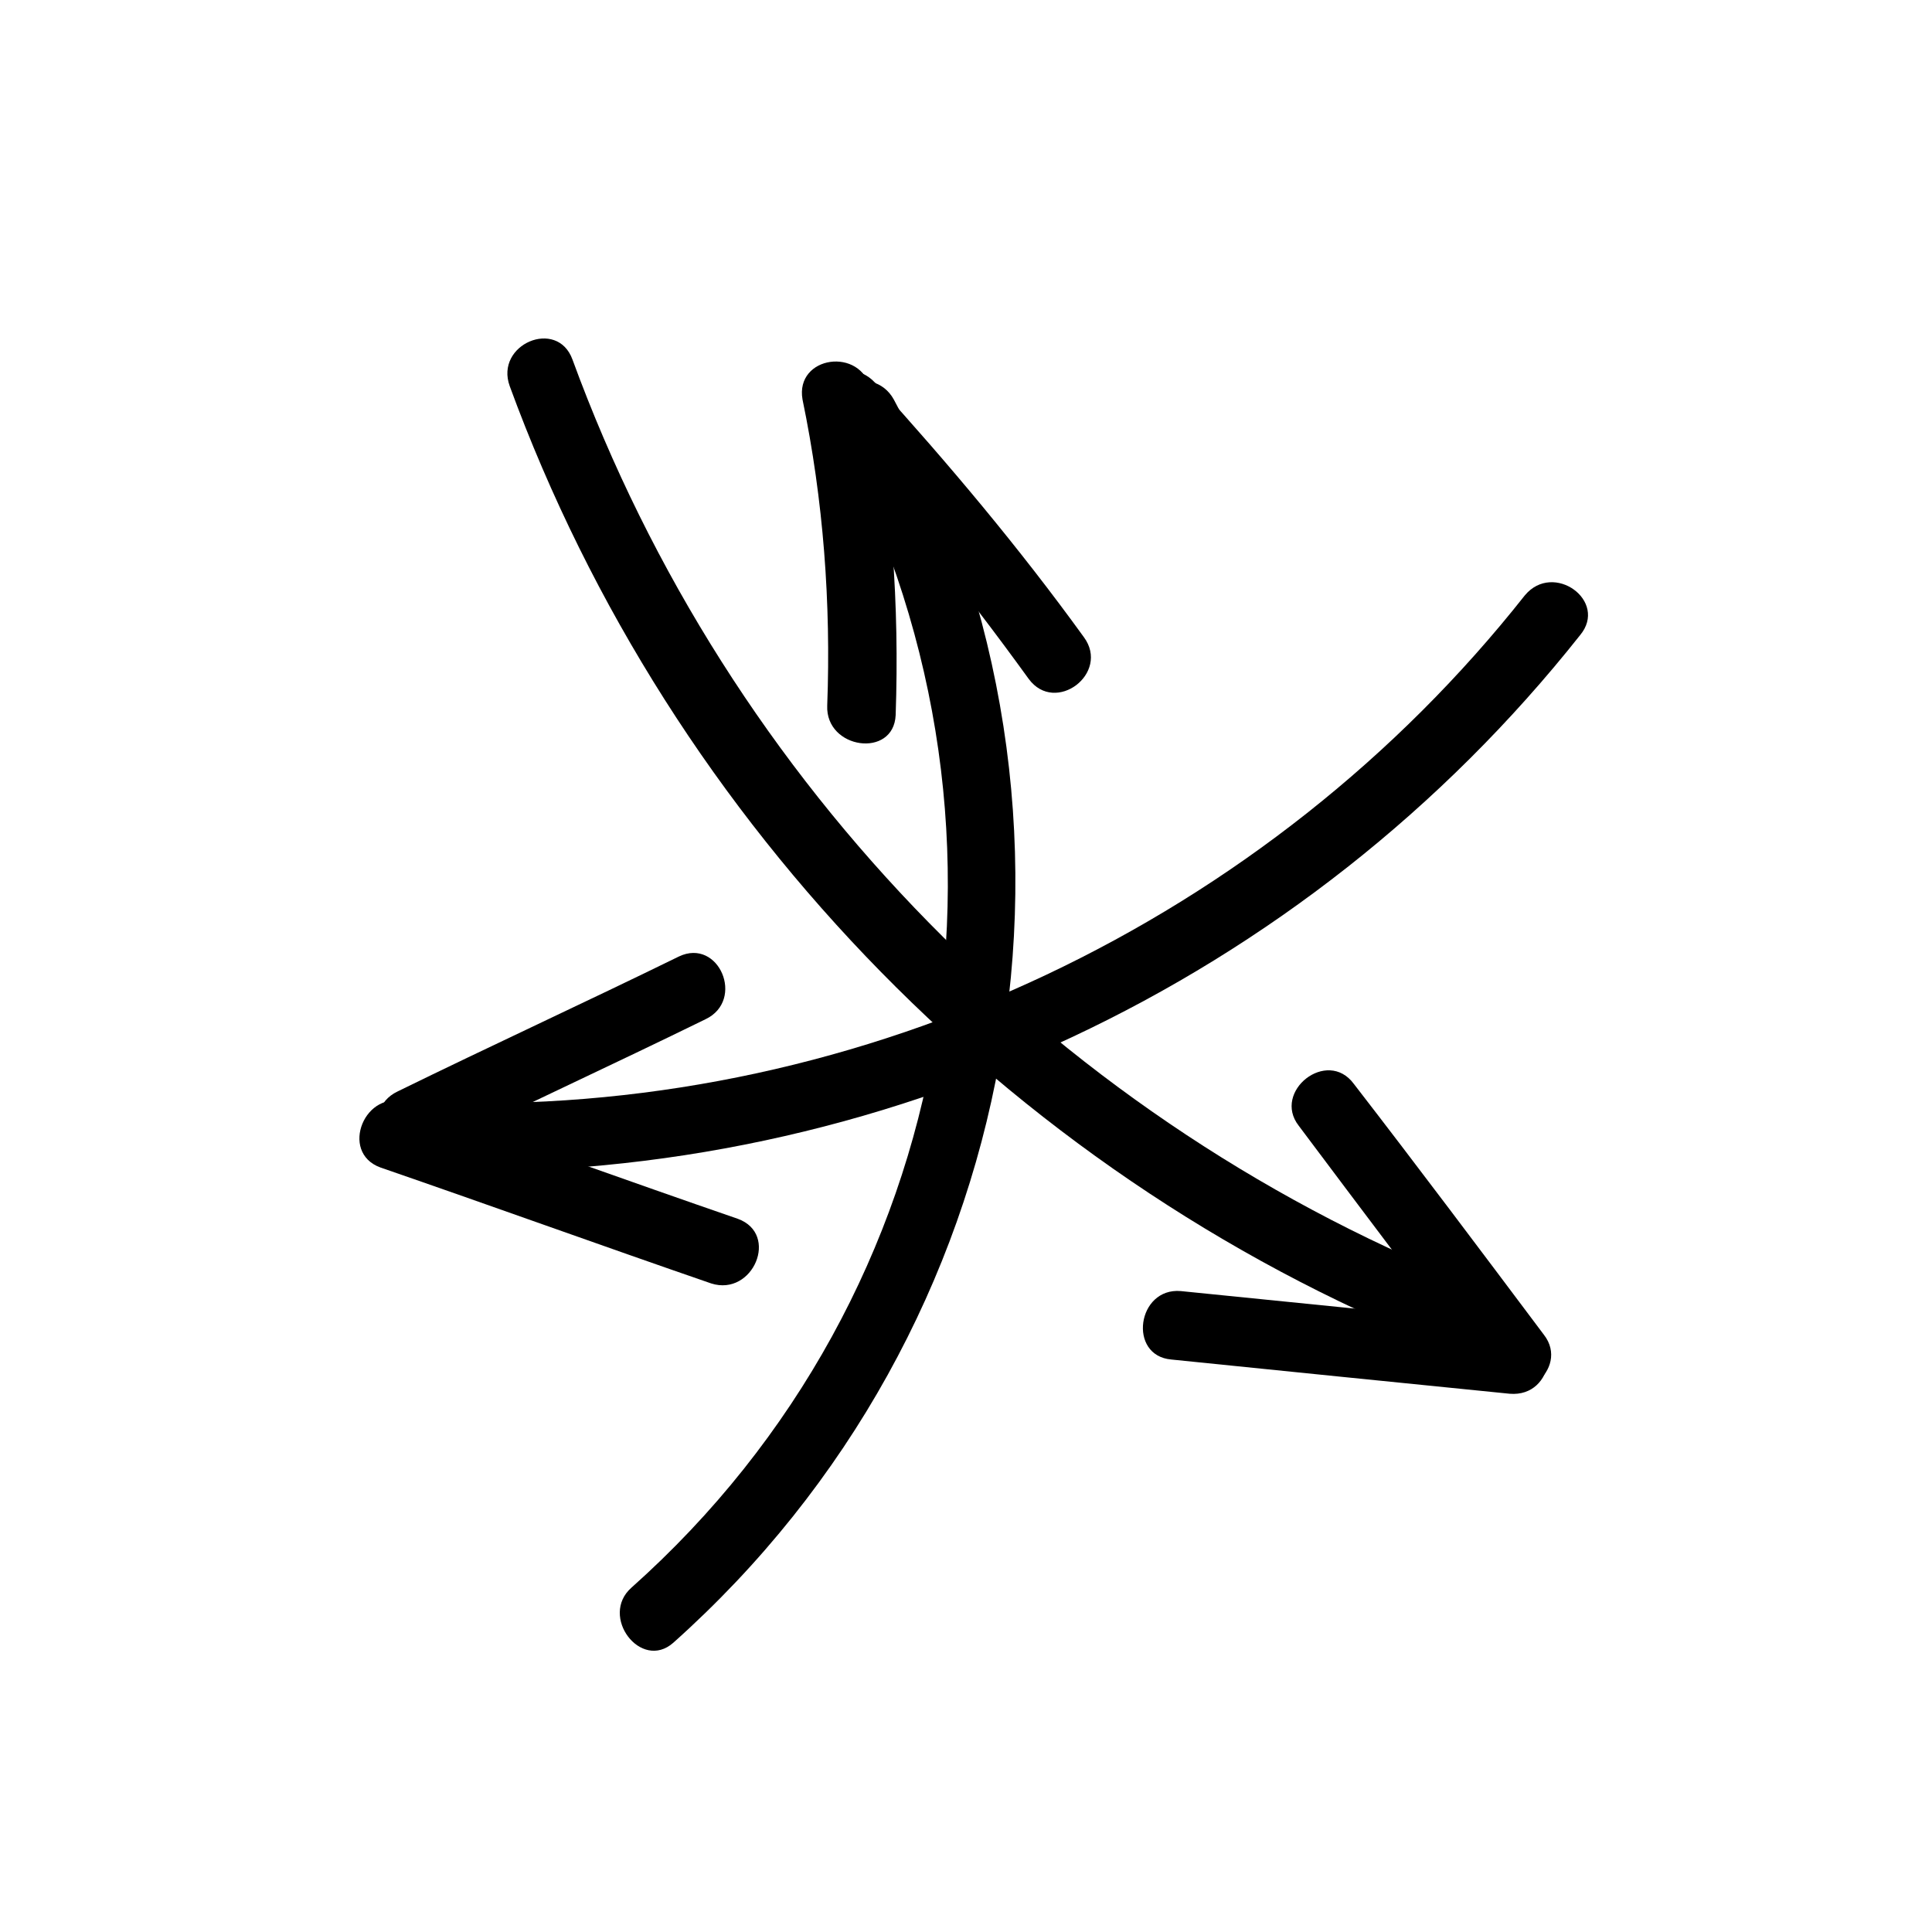
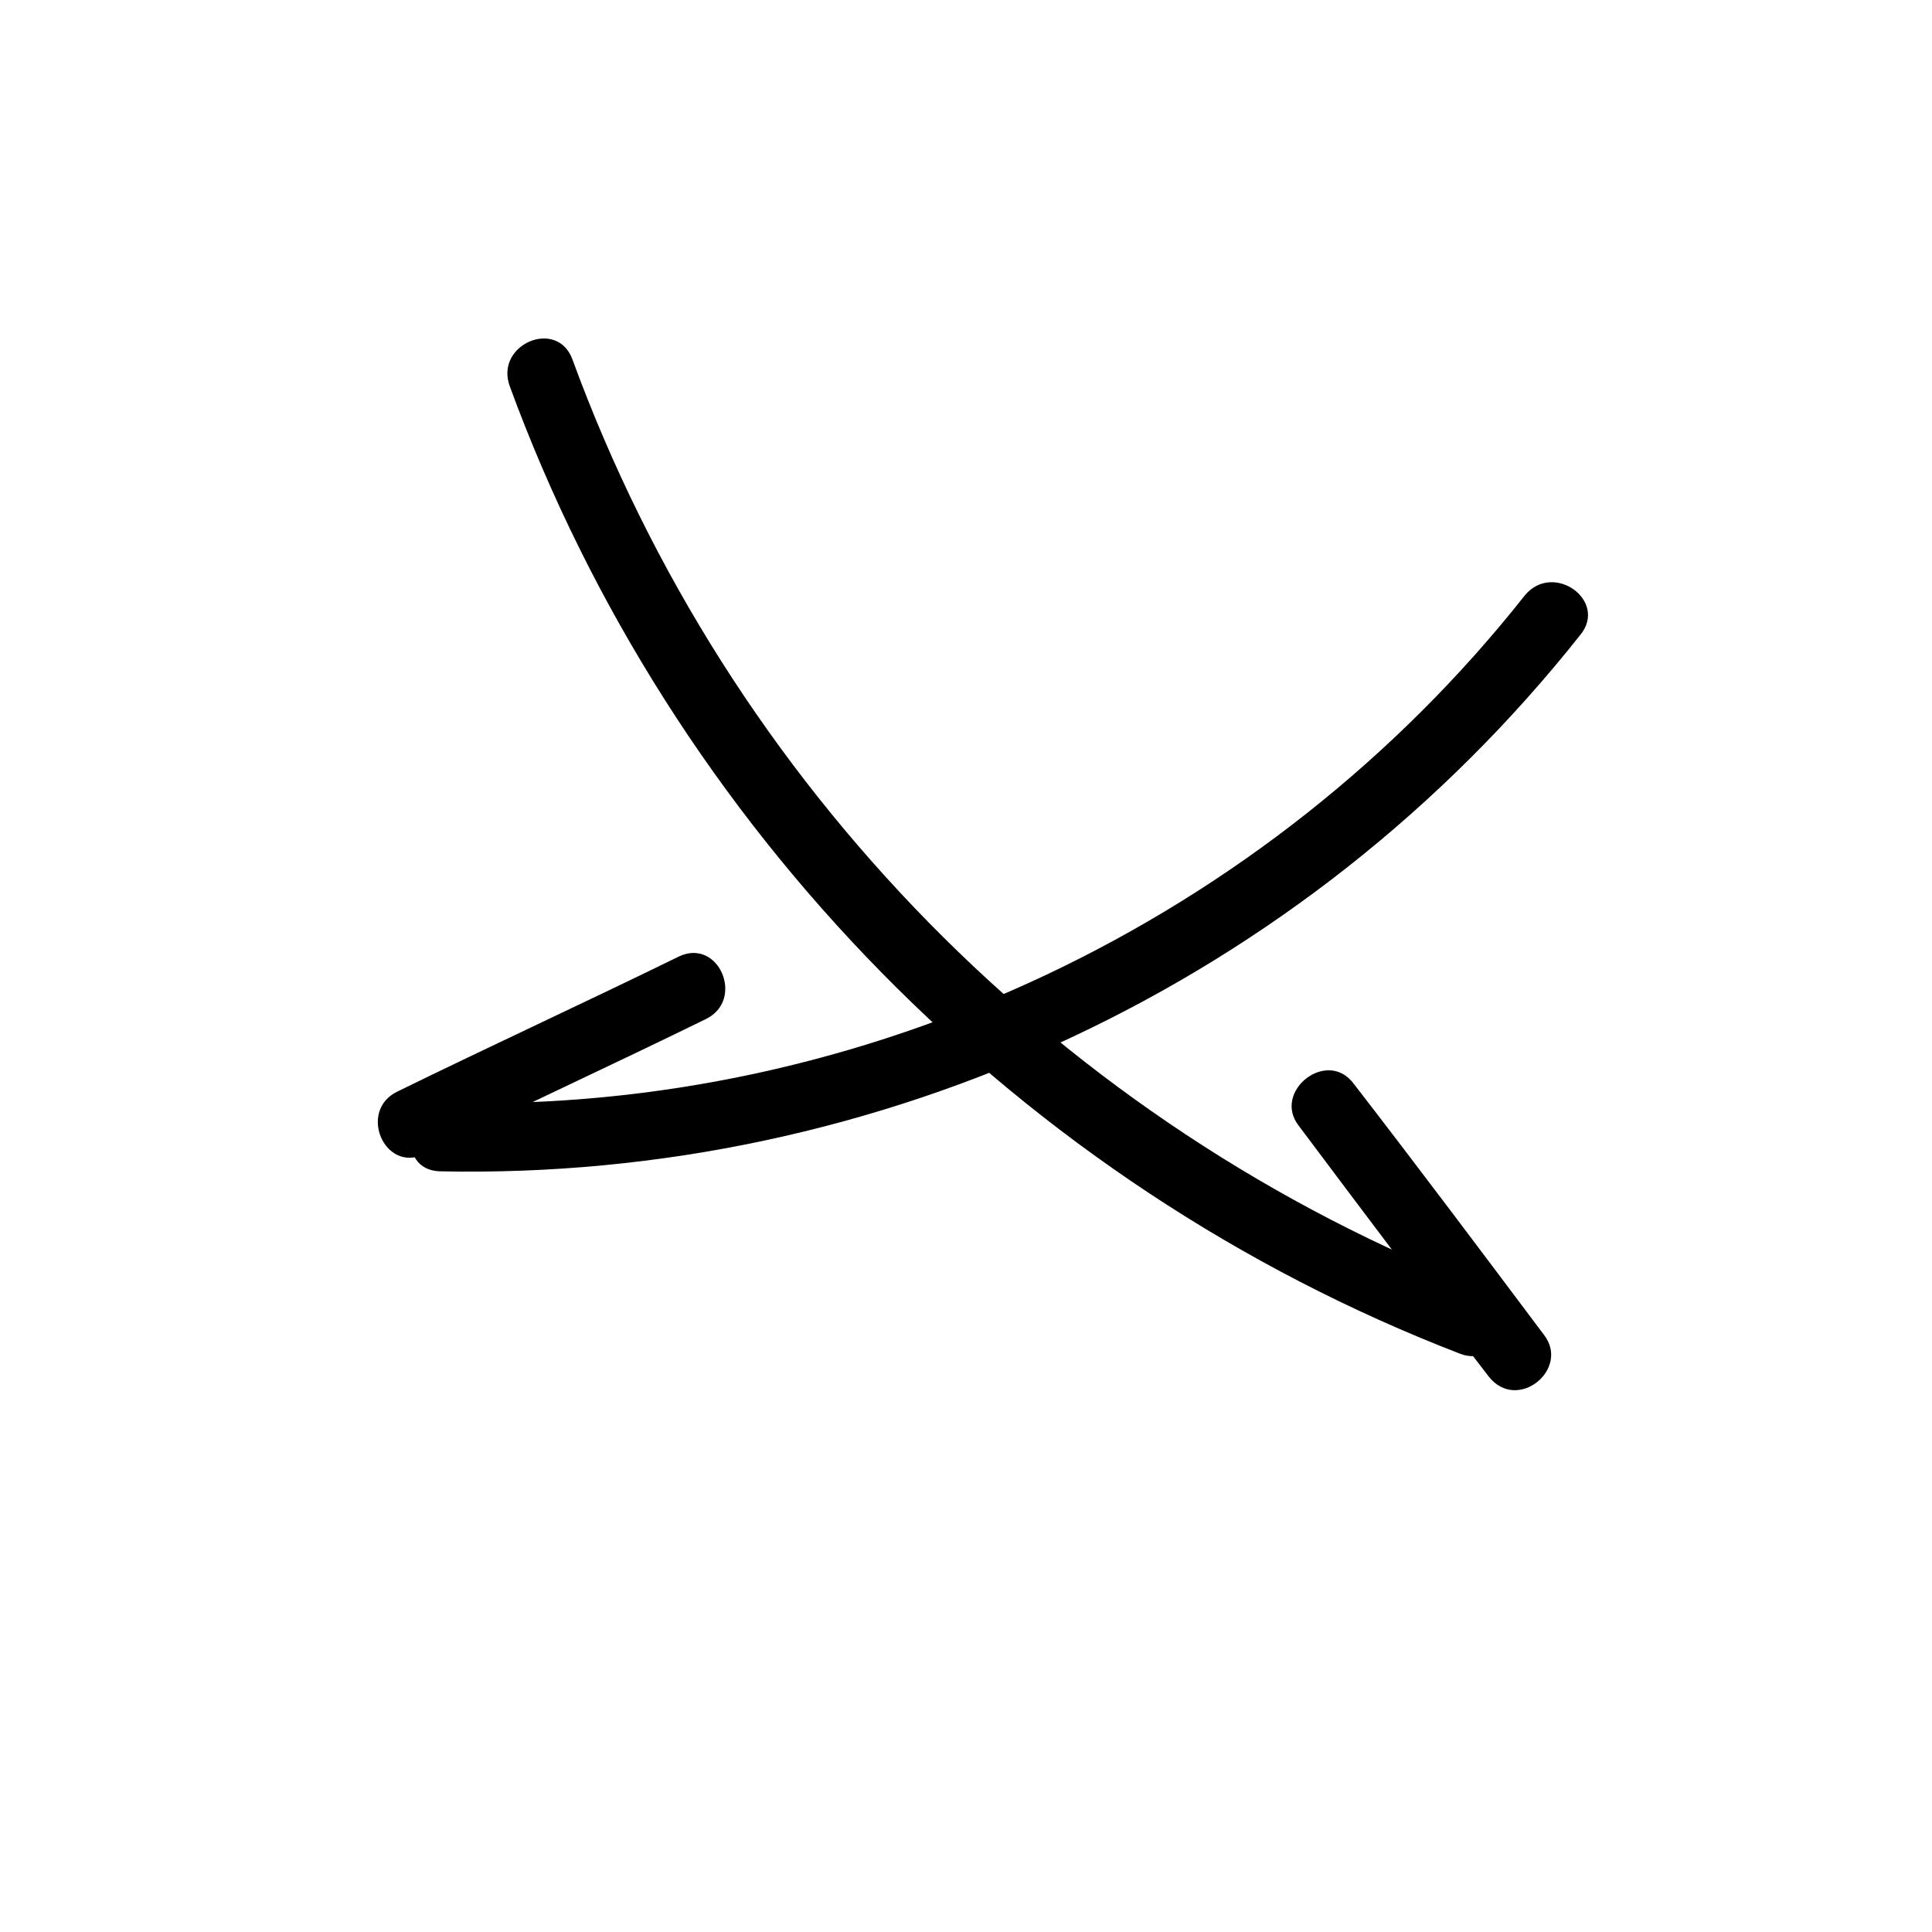
<svg xmlns="http://www.w3.org/2000/svg" fill="#000000" width="800px" height="800px" version="1.1" viewBox="144 144 512 512">
  <g>
-     <path d="m380.86 249.86c-5.543-10.078-22.672-3.527-16.625 7.055 55.922 103.28 34.762 229.74-52.898 307.83-8.566 7.559 2.519 22.168 11.082 14.609 93.203-83.129 117.89-218.65 58.441-329.49z" />
-     <path d="m374.81 247.34c-2.519-11.586-20.152-9.07-18.137 2.519 5.543 26.703 7.559 53.906 6.551 81.113-0.504 11.586 17.633 14.105 18.137 2.519 1.004-29.223-1.008-57.434-6.551-86.152z" />
-     <path d="m431.23 312.84c-17.129-23.68-35.77-45.848-55.418-67.512-8.062-8.566-22.672 2.519-14.609 11.082 20.152 21.16 38.289 43.832 55.418 67.512 7.051 9.574 21.664-1.512 14.609-11.082z" />
    <path d="m548.12 301.75c-68.012 86.152-174.82 137.04-285.16 134.52-11.586 0-14.105 17.633-2.519 18.137 116.88 2.519 229.23-49.879 302.29-142.07 7.559-9.07-7.051-19.648-14.609-10.582z" />
    <path d="m323.92 397.48c-24.688 12.09-49.879 23.68-74.562 35.77-10.578 5.039-3.527 21.664 7.055 16.625 24.688-12.09 49.879-23.68 74.562-35.77 10.578-5.039 3.527-21.664-7.055-16.625z" />
-     <path d="m339.54 467c-29.223-10.078-58.441-20.656-87.664-30.73-11.082-4.031-18.137 13.098-7.055 17.129 29.223 10.078 58.441 20.656 87.664 30.73 11.082 3.527 18.137-13.098 7.055-17.129z" />
    <path d="m537.54 485.64c-111.85-43.328-200.52-133.51-241.83-246.36-4.031-11.082-20.656-4.031-16.625 7.055 42.824 116.88 135.52 211.6 251.91 256.44 10.578 4.031 17.629-12.594 6.547-17.129z" />
    <path d="m553.16 497.74c-16.625-22.168-33.25-44.336-50.383-66.504-7.055-9.574-21.664 2.016-14.609 11.082 16.625 22.168 33.25 44.336 50.383 66.504 7.555 9.574 21.664-2.016 14.609-11.082z" />
-     <path d="m546.61 495.22c-29.727-3.023-59.449-6.047-89.68-9.07-11.586-1.008-14.105 17.129-2.519 18.137 29.727 3.023 59.449 6.047 89.68 9.07 12.094 1.008 14.109-17.129 2.519-18.137z" />
  </g>
</svg>